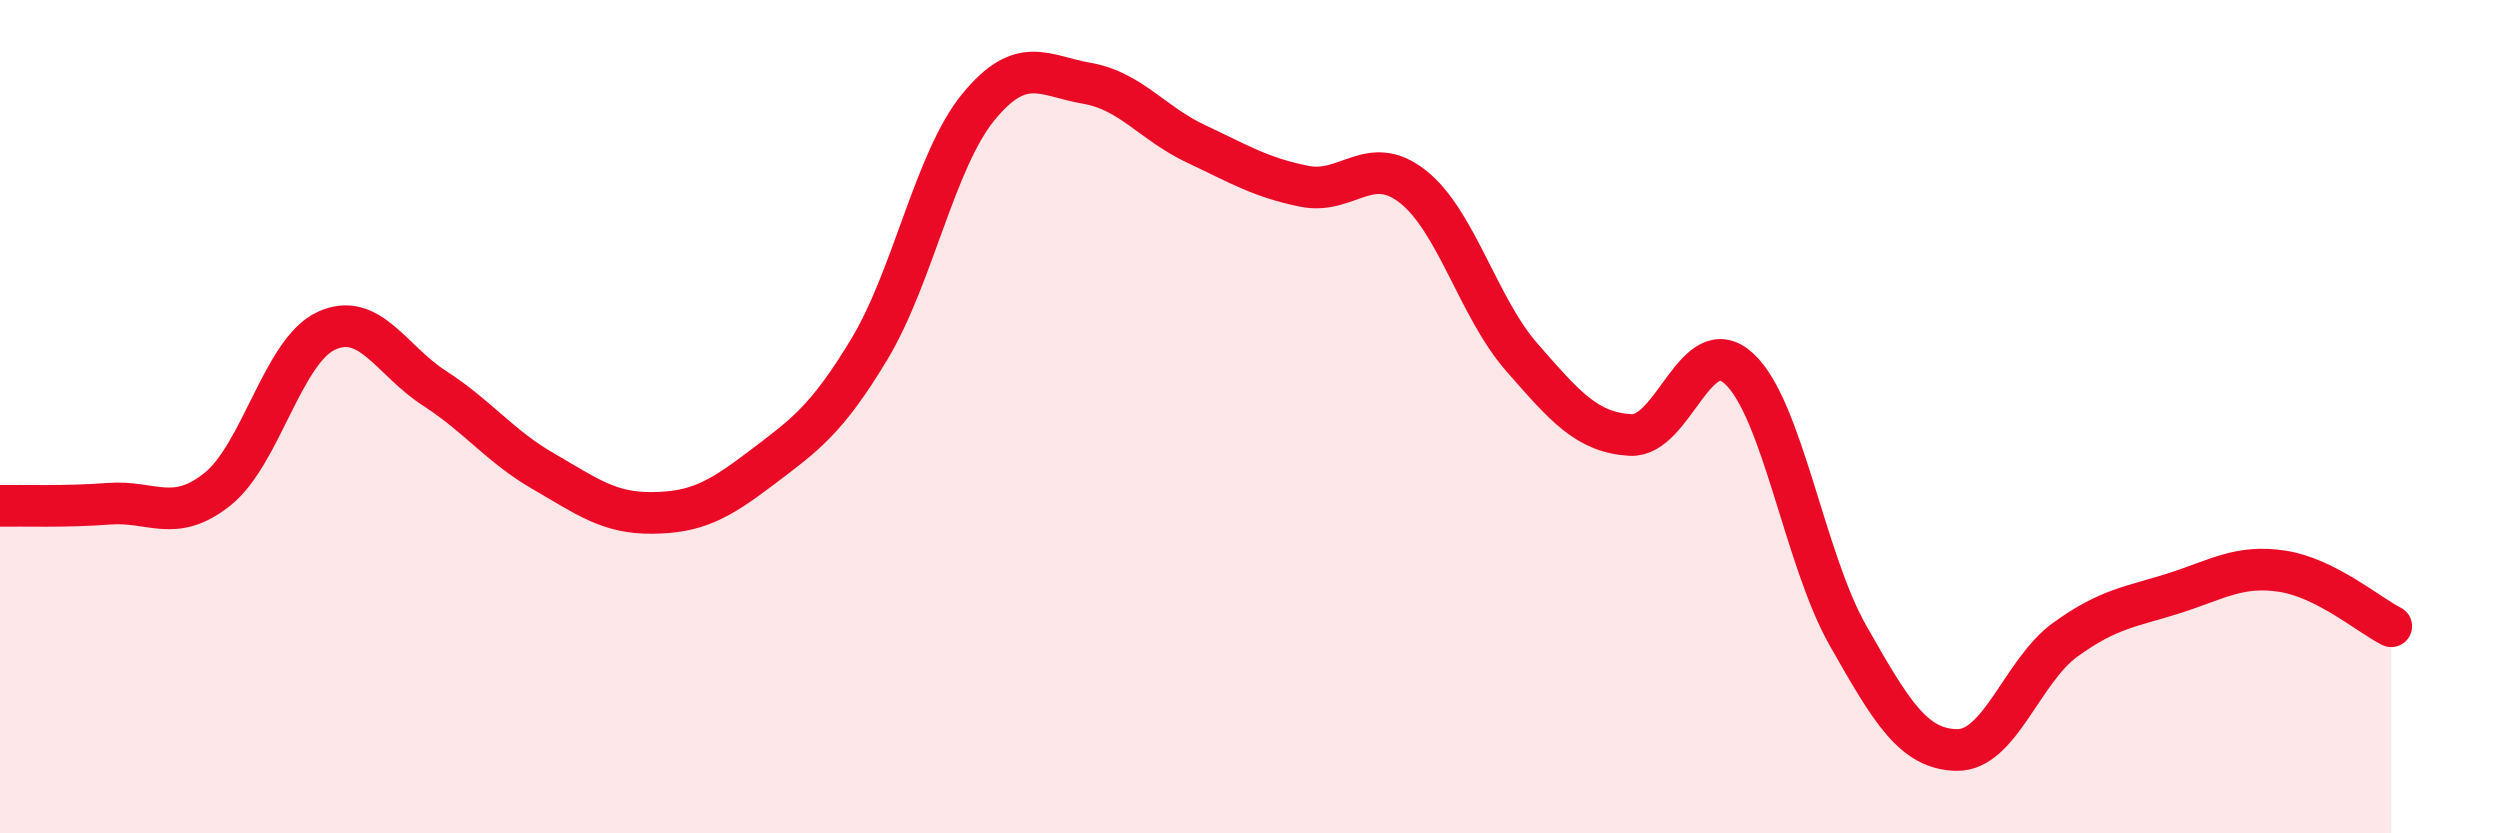
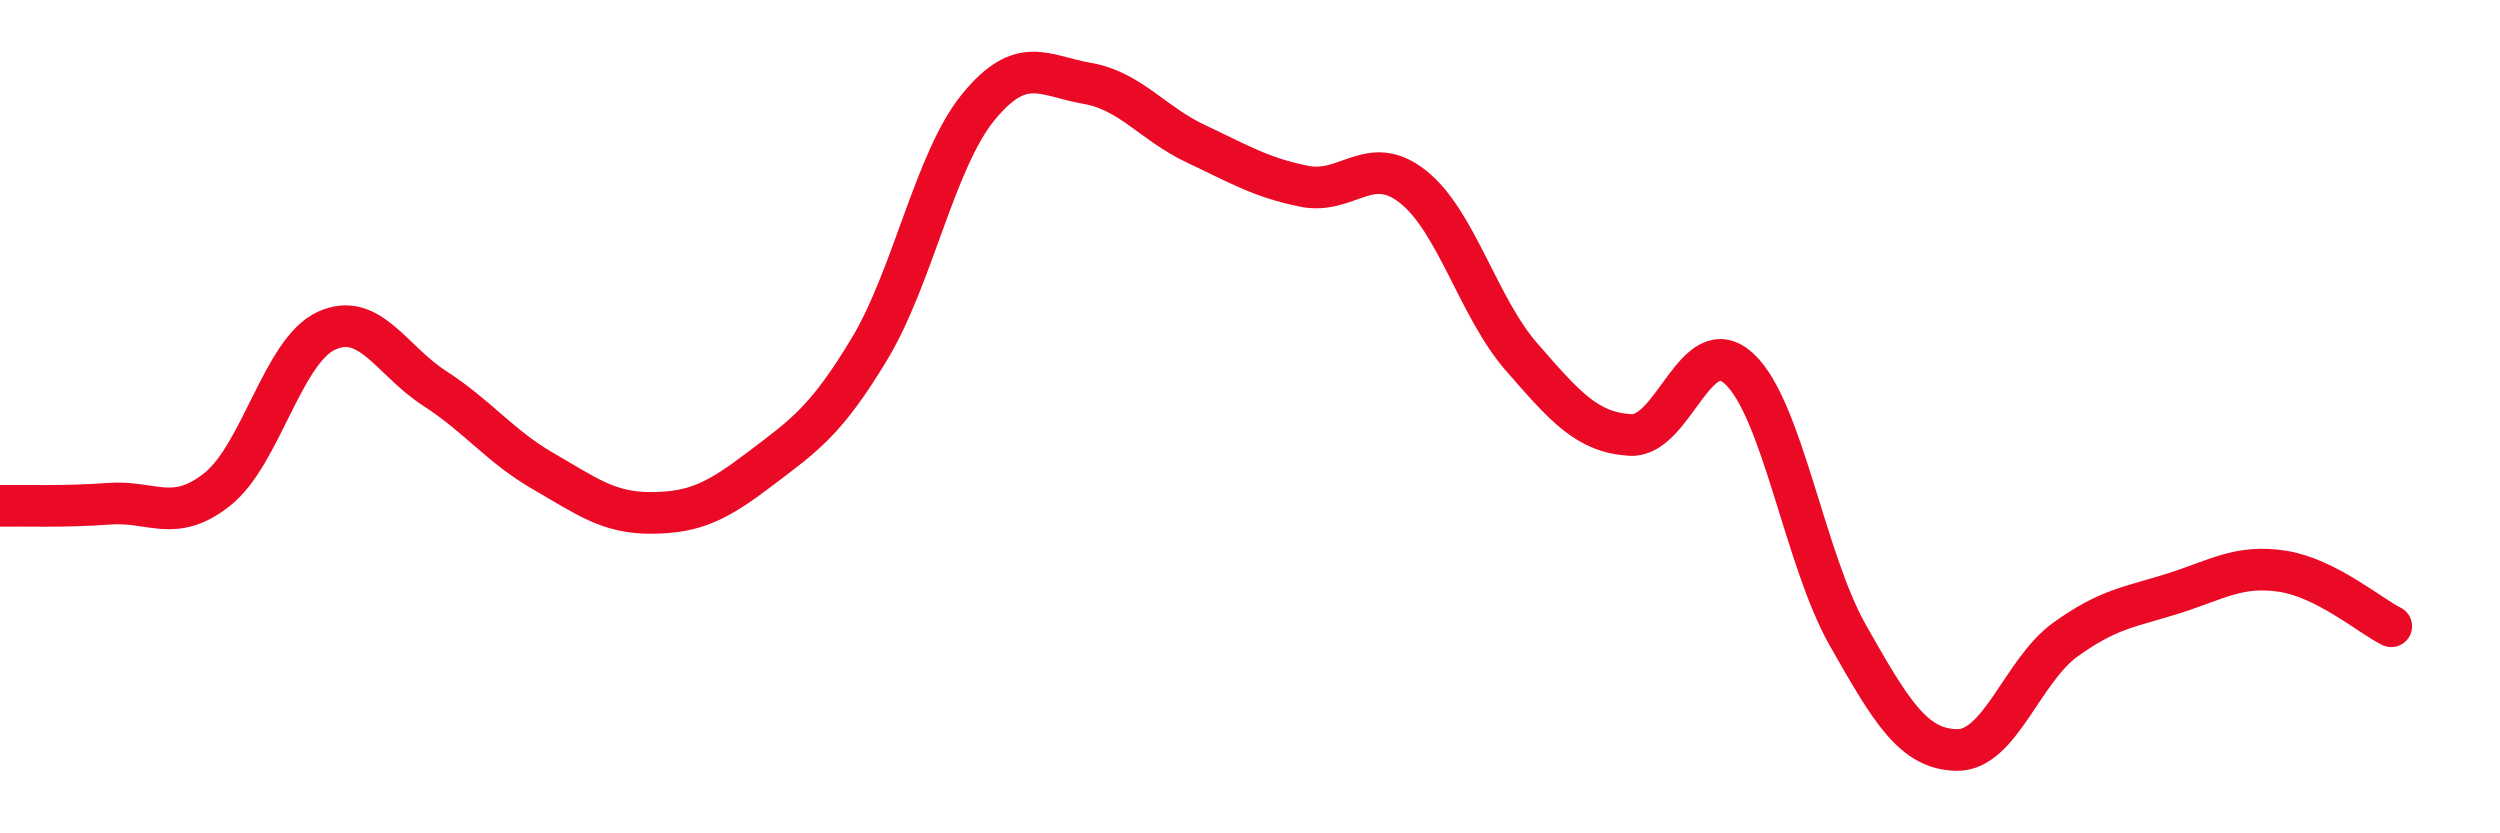
<svg xmlns="http://www.w3.org/2000/svg" width="60" height="20" viewBox="0 0 60 20">
-   <path d="M 0,12.14 C 0.52,12.13 1.57,12.17 2.61,12.09 C 3.65,12.01 4.18,12.57 5.22,11.74 C 6.26,10.91 6.79,8.42 7.83,7.94 C 8.87,7.46 9.39,8.65 10.43,9.32 C 11.47,9.99 12,10.71 13.04,11.31 C 14.08,11.91 14.61,12.32 15.65,12.31 C 16.69,12.3 17.22,12.03 18.26,11.24 C 19.3,10.45 19.83,10.1 20.87,8.37 C 21.91,6.64 22.44,3.84 23.48,2.57 C 24.52,1.3 25.05,1.82 26.09,2 C 27.13,2.18 27.66,2.96 28.7,3.45 C 29.74,3.94 30.26,4.26 31.3,4.47 C 32.34,4.68 32.87,3.66 33.91,4.48 C 34.95,5.3 35.48,7.38 36.52,8.57 C 37.56,9.76 38.09,10.38 39.13,10.44 C 40.17,10.5 40.7,7.89 41.74,8.85 C 42.78,9.81 43.31,13.42 44.35,15.25 C 45.39,17.08 45.92,17.98 46.96,18 C 48,18.02 48.53,16.1 49.57,15.35 C 50.61,14.6 51.13,14.57 52.17,14.24 C 53.21,13.91 53.74,13.55 54.78,13.71 C 55.82,13.87 56.87,14.77 57.39,15.03L57.39 20L0 20Z" fill="#EB0A25" opacity="0.1" stroke-linecap="round" stroke-linejoin="round" />
  <path d="M 0,12.14 C 0.52,12.13 1.57,12.17 2.61,12.09 C 3.65,12.01 4.18,12.57 5.22,11.74 C 6.26,10.91 6.79,8.42 7.83,7.94 C 8.87,7.46 9.39,8.65 10.43,9.32 C 11.47,9.99 12,10.71 13.04,11.31 C 14.08,11.91 14.61,12.32 15.65,12.31 C 16.69,12.3 17.22,12.03 18.26,11.24 C 19.3,10.45 19.83,10.1 20.87,8.37 C 21.91,6.64 22.44,3.84 23.48,2.57 C 24.52,1.3 25.05,1.82 26.09,2 C 27.13,2.18 27.66,2.96 28.7,3.45 C 29.74,3.94 30.26,4.26 31.3,4.47 C 32.34,4.68 32.87,3.66 33.91,4.48 C 34.95,5.3 35.48,7.38 36.52,8.57 C 37.56,9.76 38.09,10.38 39.13,10.44 C 40.17,10.5 40.7,7.89 41.74,8.85 C 42.78,9.81 43.31,13.42 44.35,15.25 C 45.39,17.08 45.92,17.98 46.96,18 C 48,18.02 48.53,16.1 49.57,15.35 C 50.61,14.6 51.13,14.57 52.17,14.24 C 53.21,13.91 53.74,13.55 54.78,13.71 C 55.82,13.87 56.87,14.77 57.39,15.03" stroke="#EB0A25" stroke-width="1" fill="none" stroke-linecap="round" stroke-linejoin="round" />
</svg>